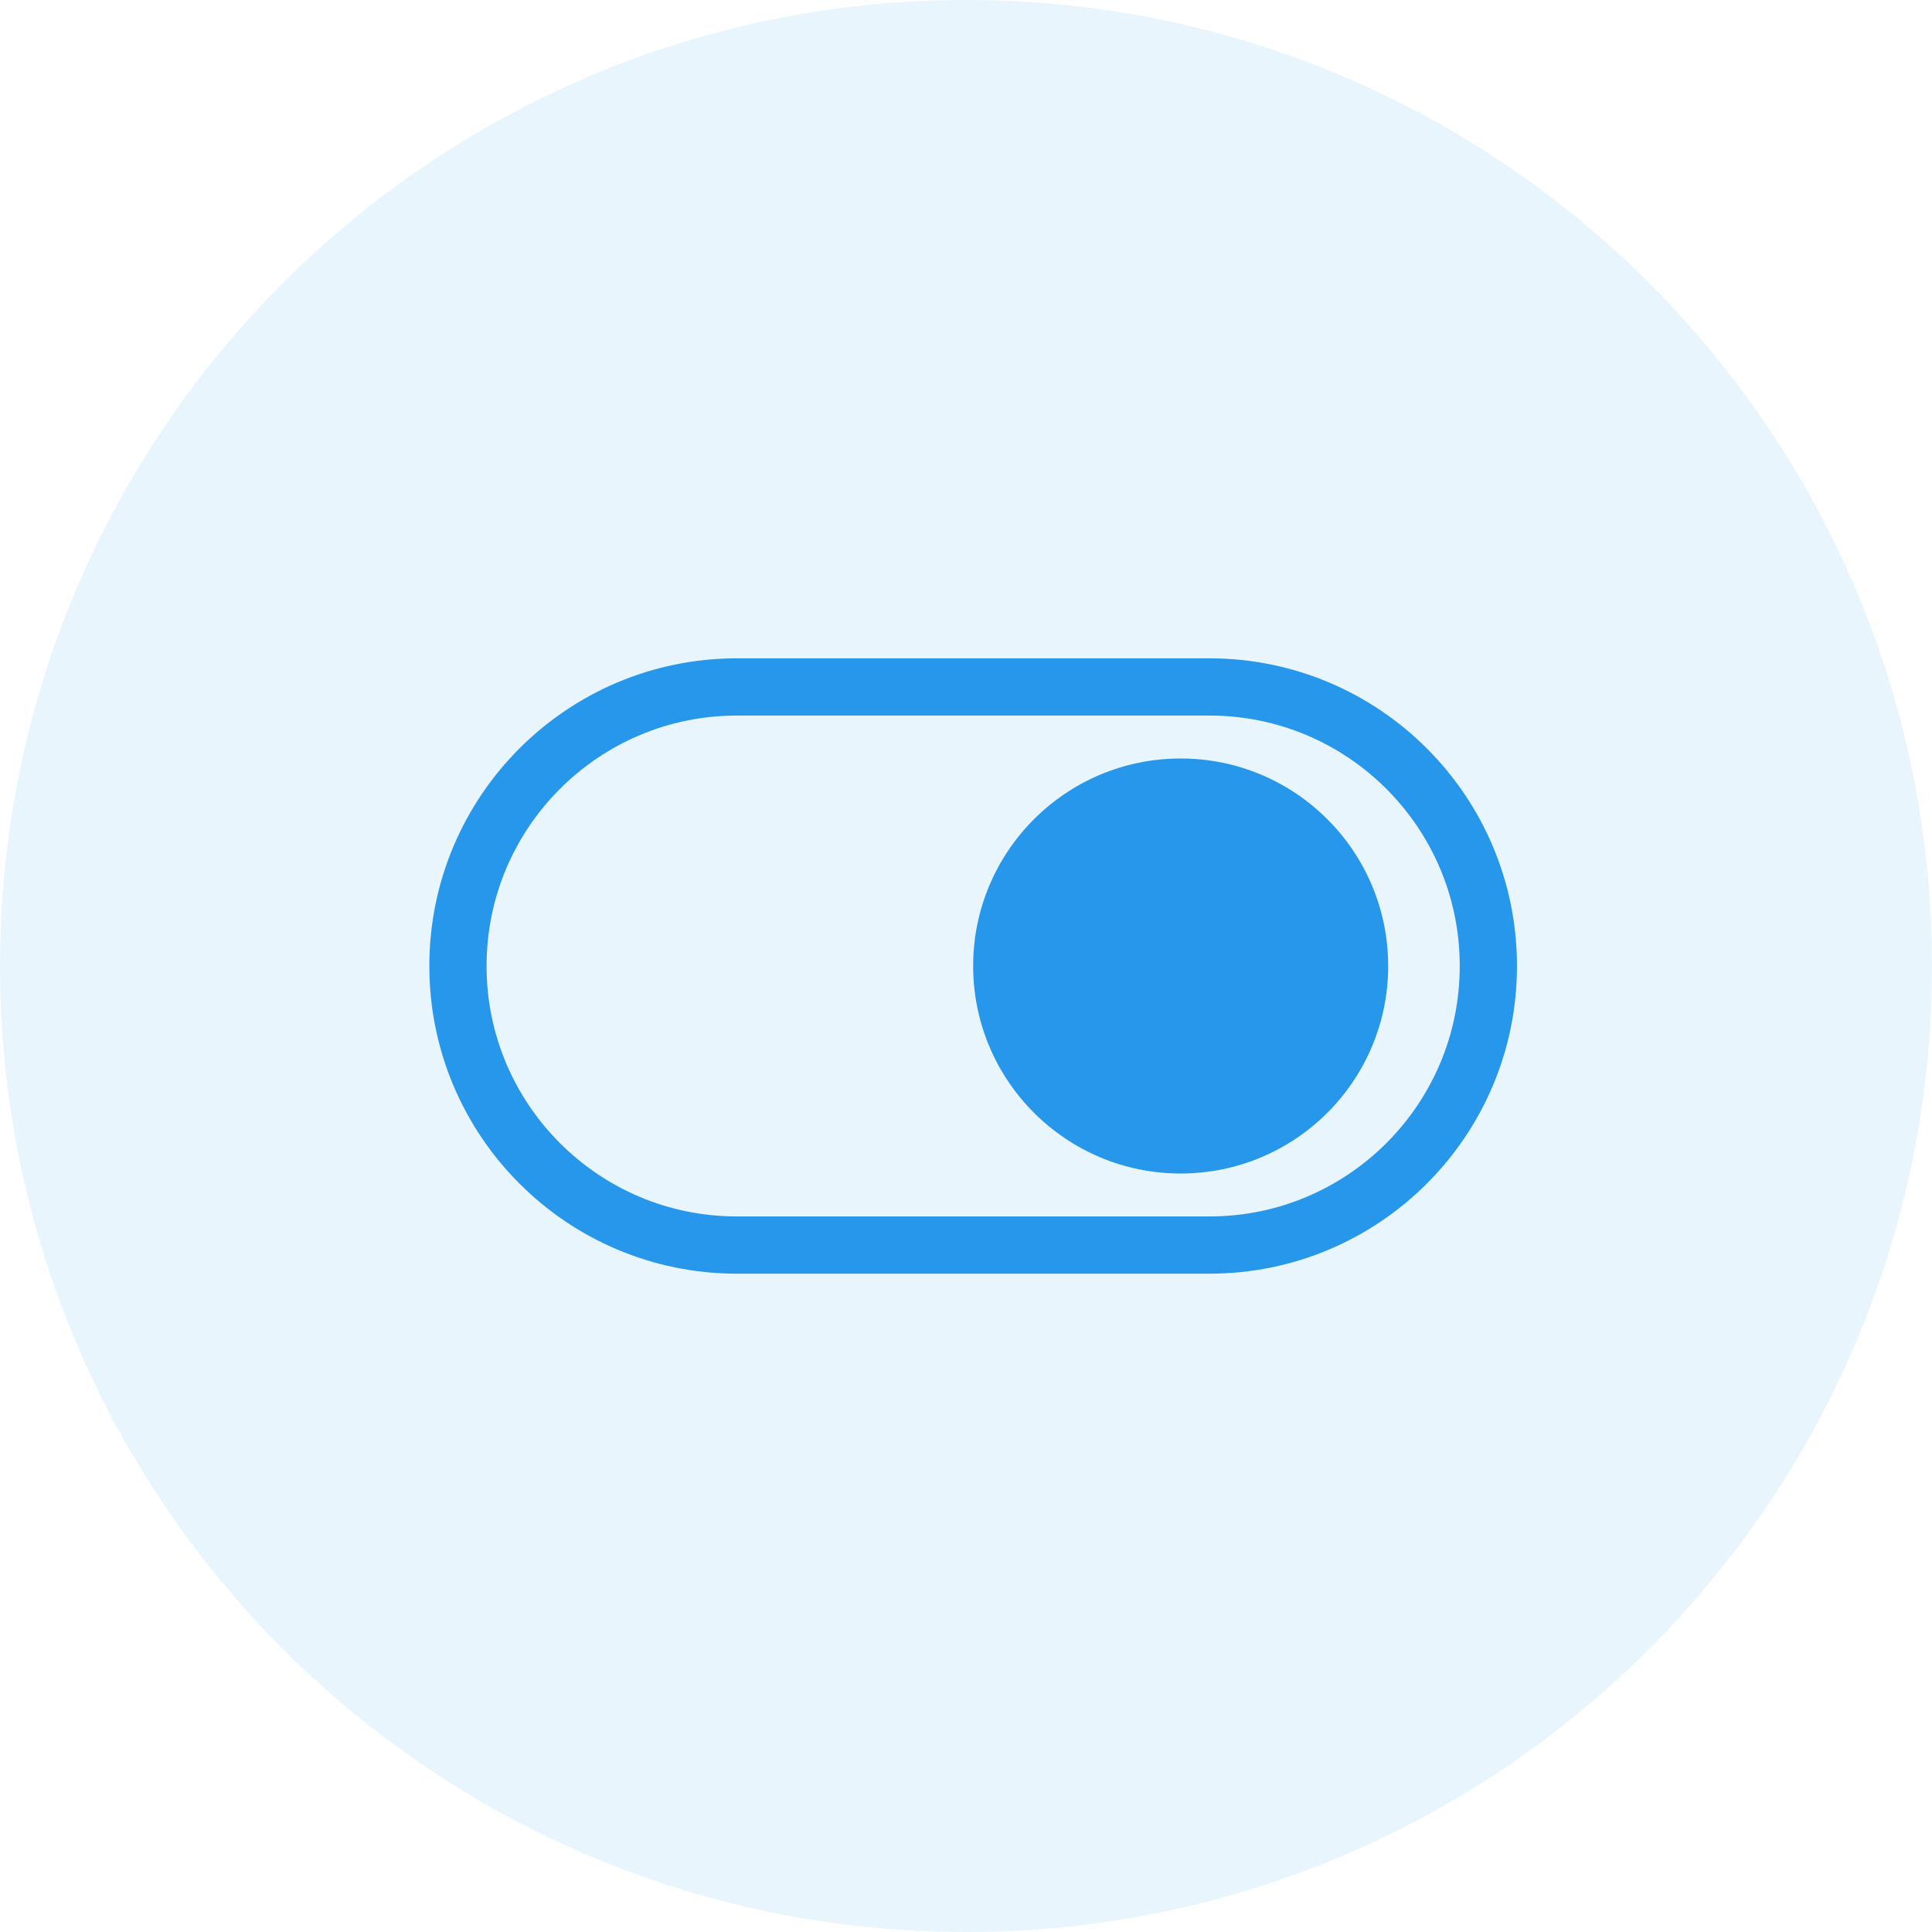
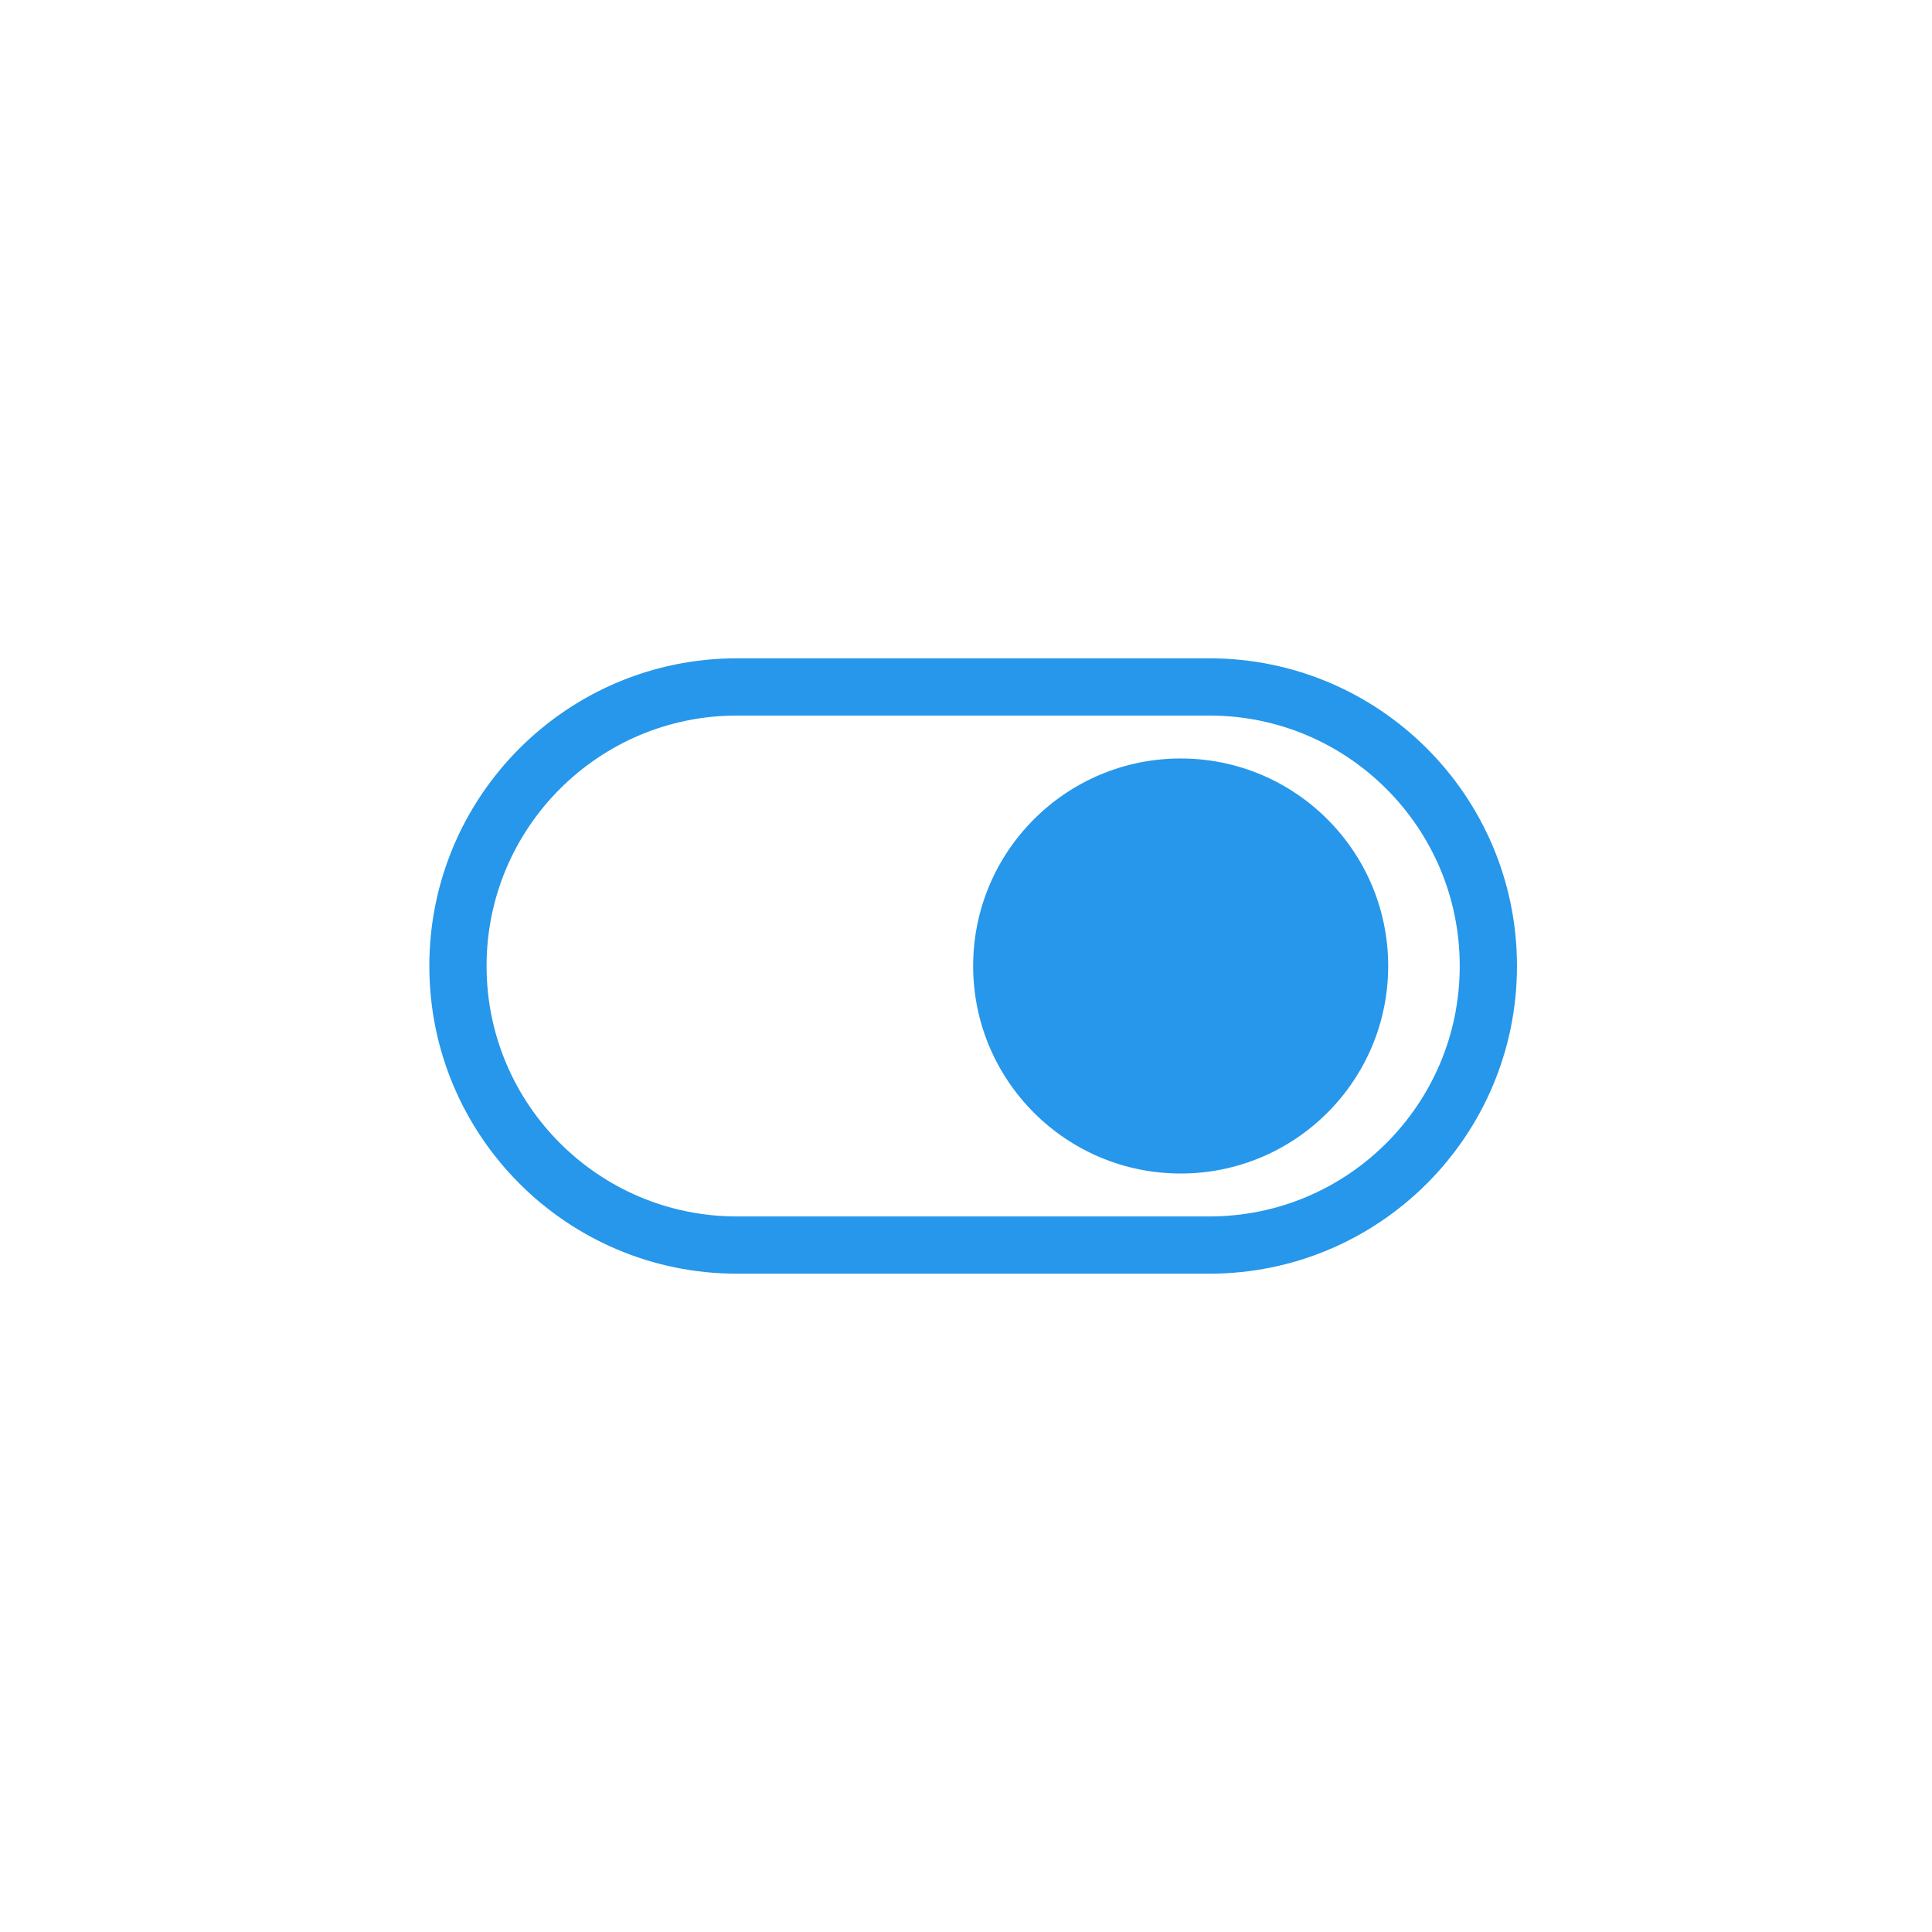
<svg xmlns="http://www.w3.org/2000/svg" xmlns:xlink="http://www.w3.org/1999/xlink" width="135px" height="135px" viewBox="0 0 135 135" version="1.1">
  <desc>Created with Lunacy</desc>
  <defs>
    <path d="M21.499 0L54.501 0C66.375 0 76 9.625 76 21.499L76 21.501C76 33.375 66.375 43 54.501 43L21.499 43C9.625 43 0 33.375 0 21.501L0 21.499C0 9.625 9.625 0 21.499 0Z" id="path_1" />
    <clipPath id="clip_1">
      <use xlink:href="#path_1" />
    </clipPath>
  </defs>
  <g id="icon">
-     <path d="M67.5 135C104.779 135 135 104.779 135 67.5C135 30.221 104.779 0 67.5 0C30.221 0 0 30.221 0 67.5C0 104.779 30.221 135 67.5 135Z" id="Oval" fill="#2697EA" fill-opacity="0.1" stroke="none" />
    <g id="icon" transform="translate(30 46)">
      <g id="Rectangle">
        <g clip-path="url(#clip_1)">
          <use xlink:href="#path_1" fill="none" stroke="#2697EA" stroke-width="8" />
        </g>
      </g>
      <path d="M14.5 29C22.508 29 29 22.508 29 14.5C29 6.492 22.508 0 14.5 0C6.492 0 0 6.492 0 14.5C0 22.508 6.492 29 14.5 29Z" transform="translate(38 7)" id="Oval" fill="#2697EA" stroke="none" />
    </g>
  </g>
</svg>